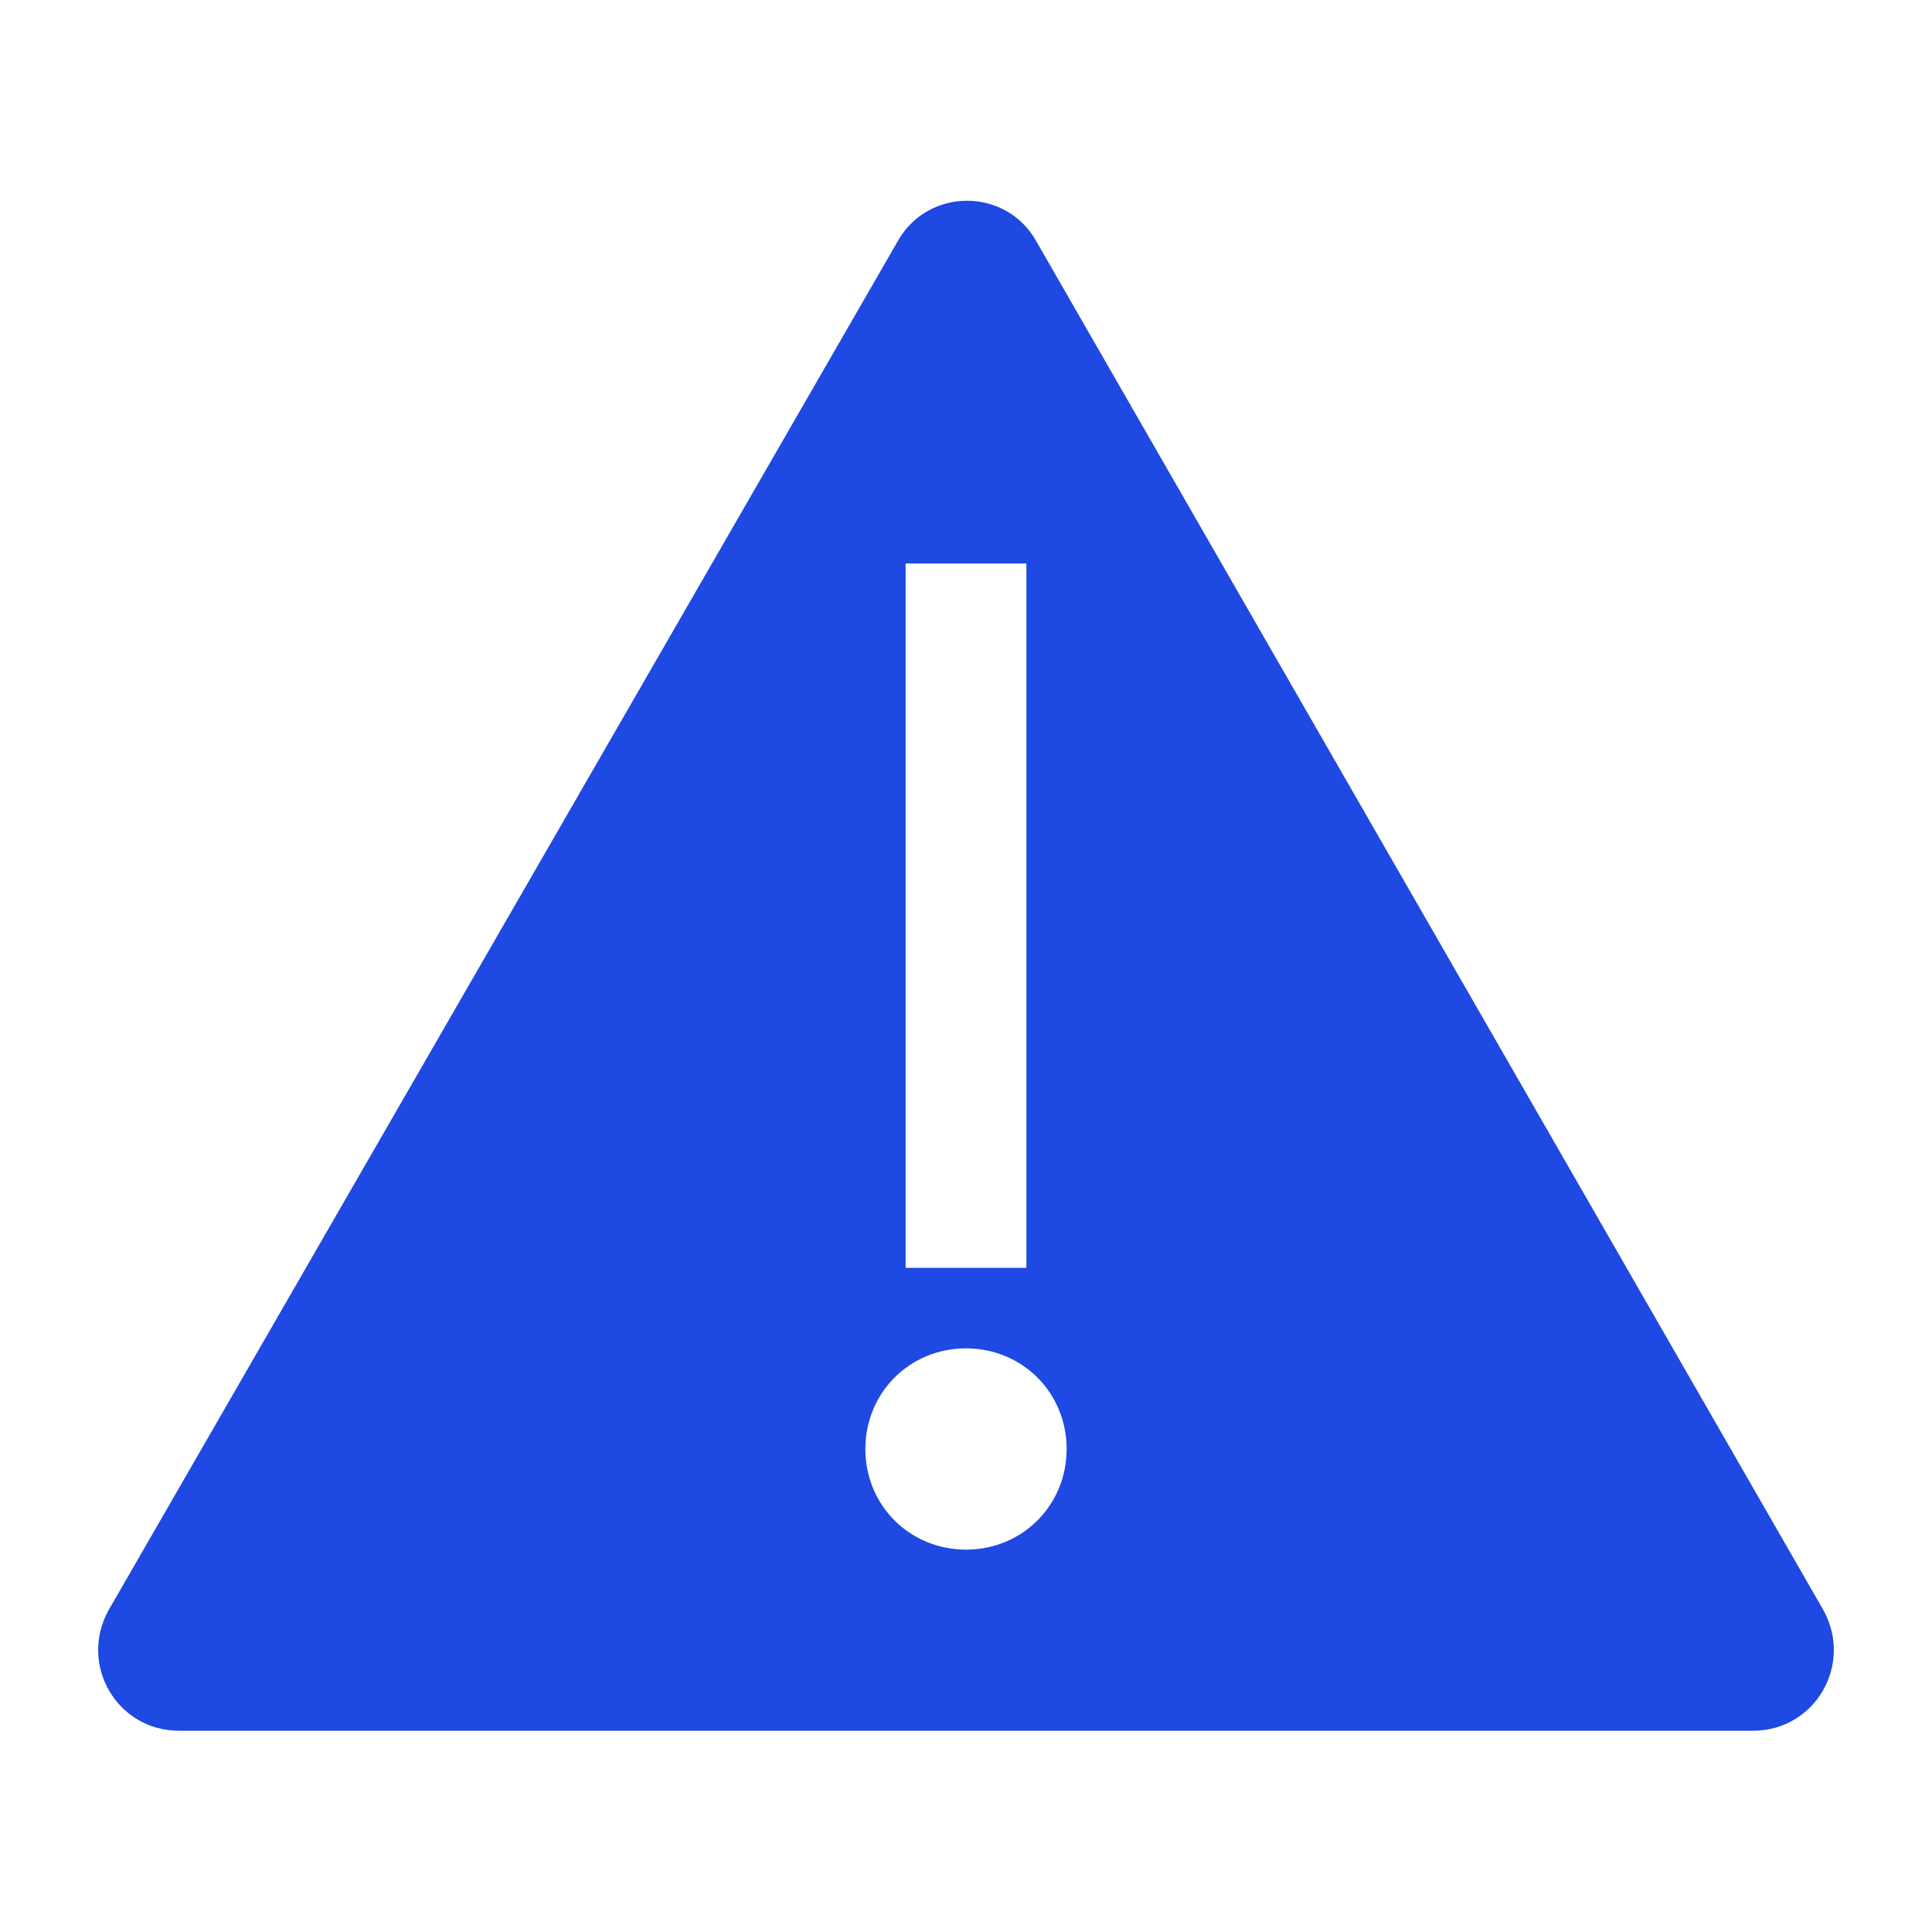
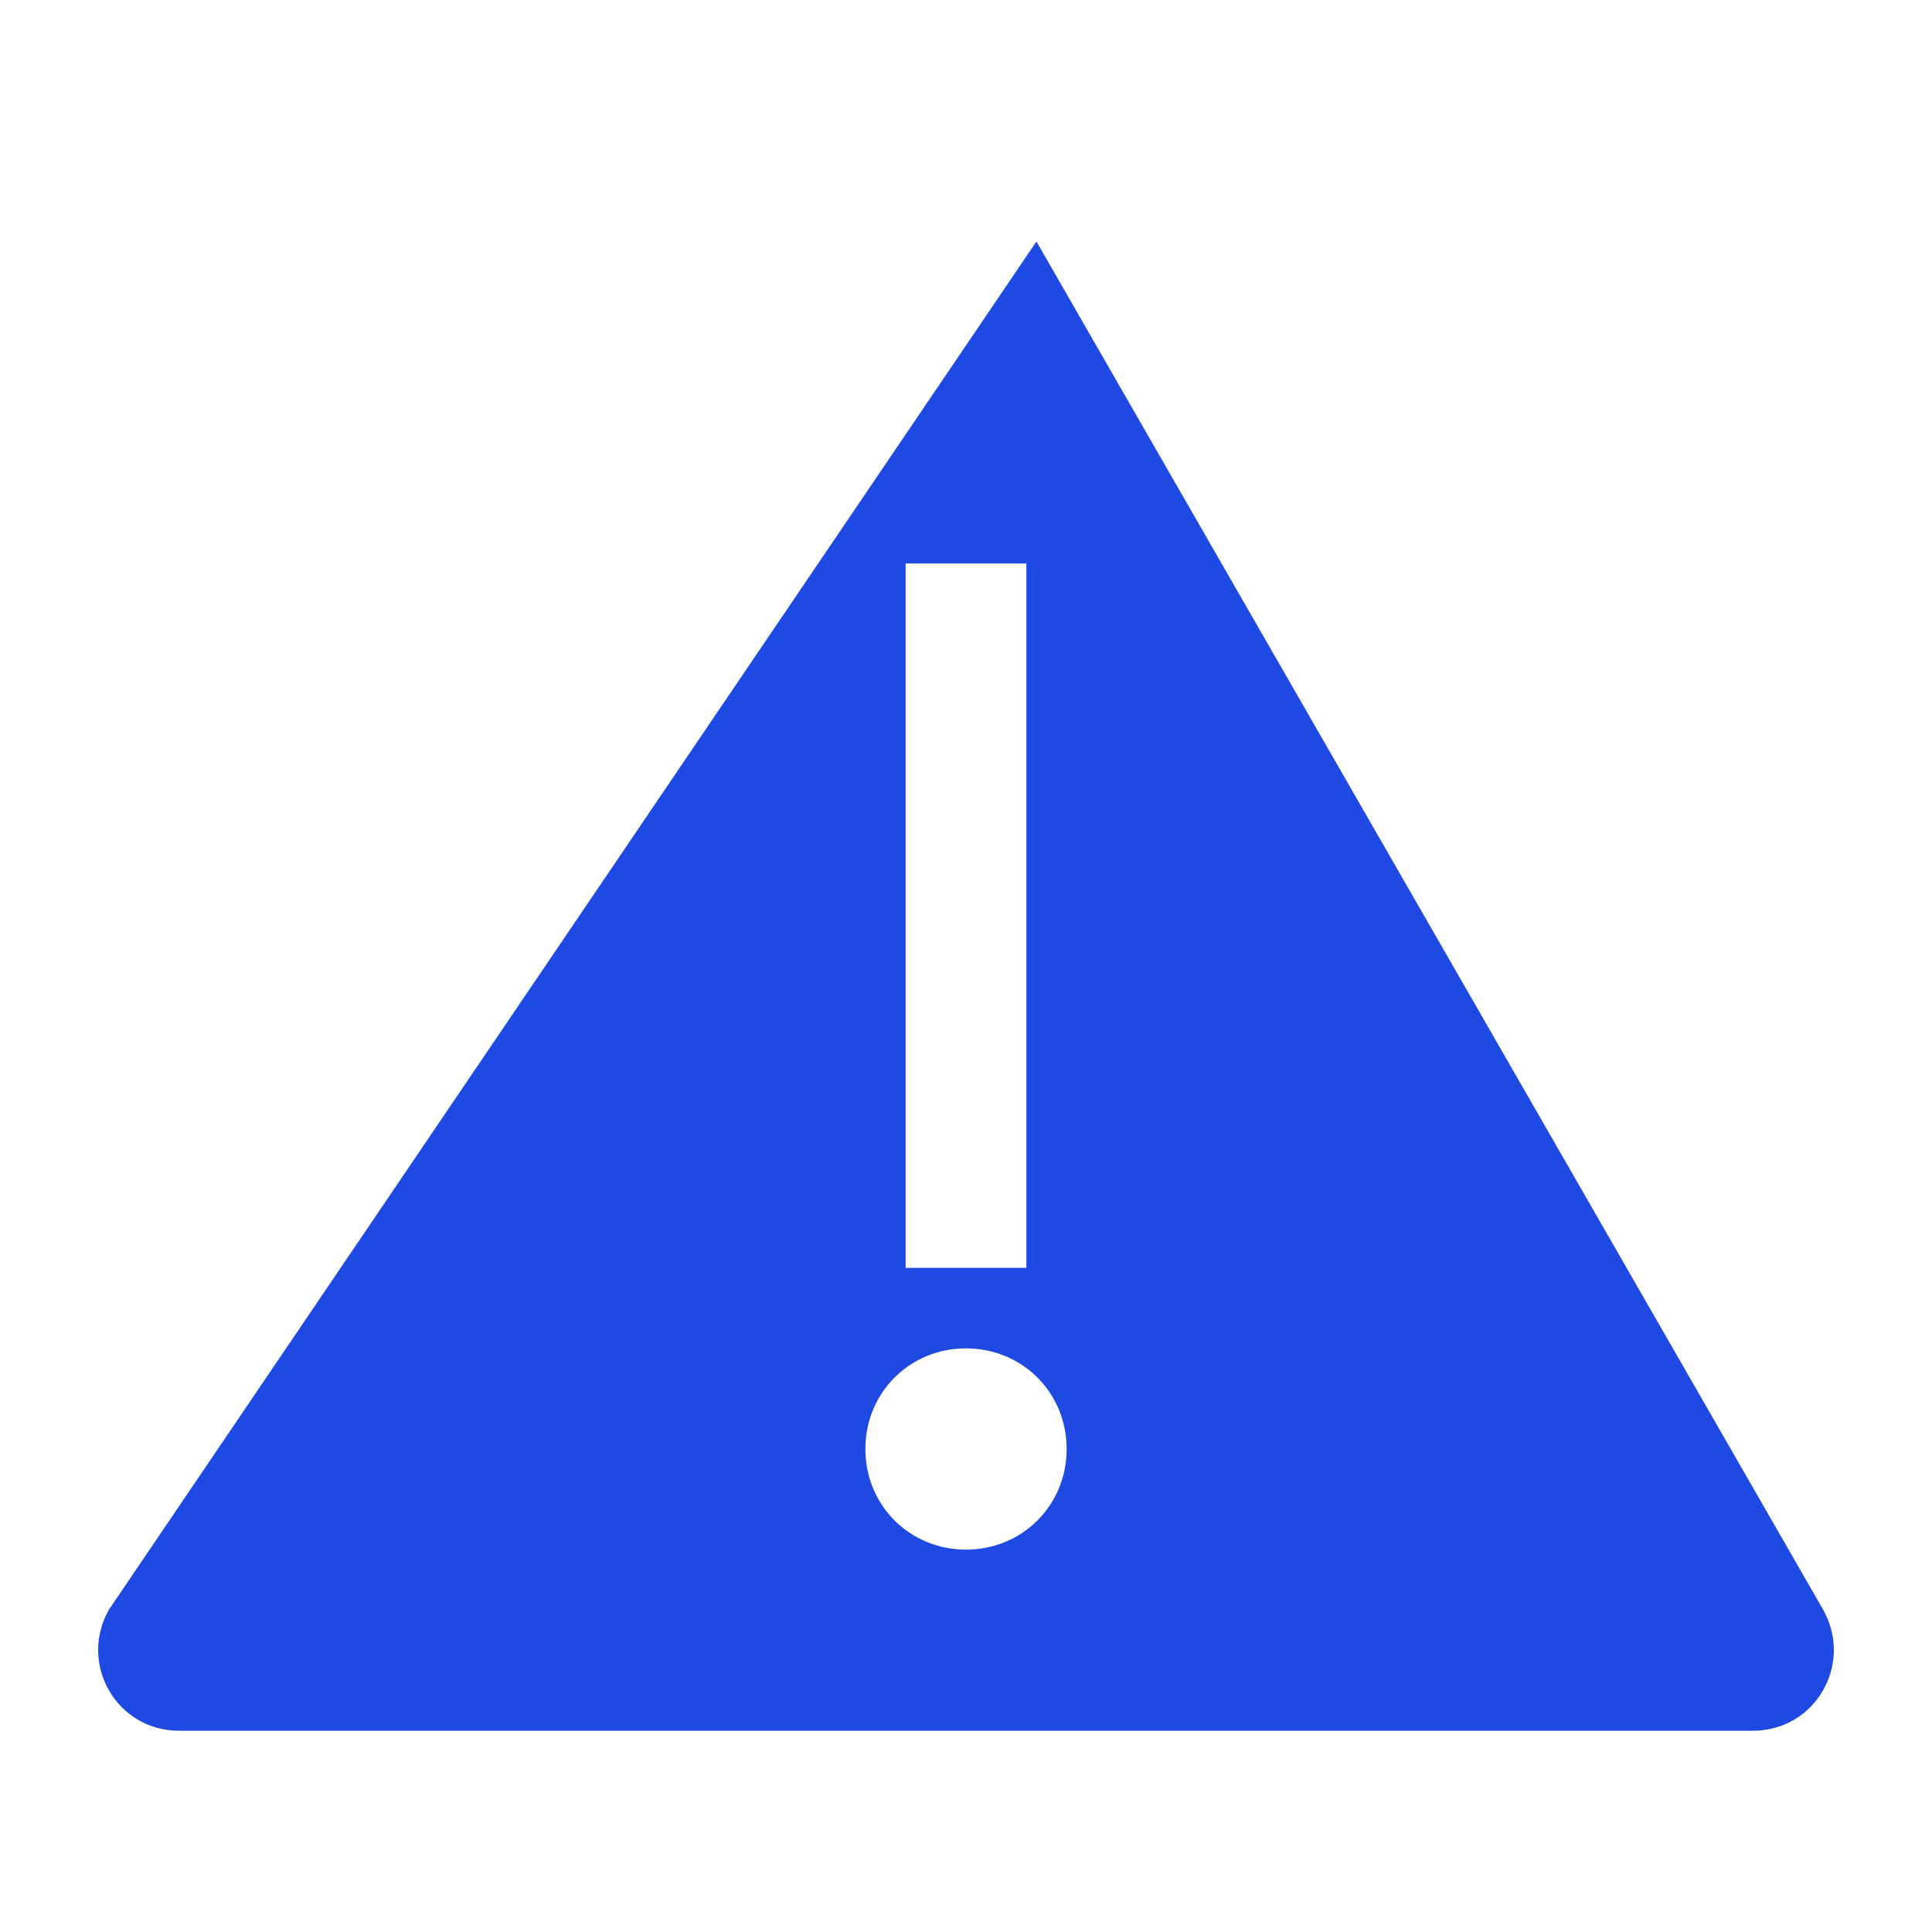
<svg xmlns="http://www.w3.org/2000/svg" width="203" height="203" xml:space="preserve" overflow="hidden">
  <g>
-     <path d="M191.581 169.167 108.901 25.375C105.729 19.666 97.482 19.666 94.31 25.375L11.419 169.167C8.247 174.876 12.265 181.854 18.82 181.854L101.5 181.854 184.18 181.854C190.735 181.854 194.753 174.876 191.581 169.167ZM95.156 59.208 107.844 59.208 107.844 133.219 95.156 133.219 95.156 59.208ZM101.5 162.823C95.579 162.823 90.927 158.171 90.927 152.25 90.927 146.329 95.579 141.677 101.5 141.677 107.421 141.677 112.073 146.329 112.073 152.25 112.073 158.171 107.421 162.823 101.5 162.823Z" fill="#1E49E2" />
+     <path d="M191.581 169.167 108.901 25.375L11.419 169.167C8.247 174.876 12.265 181.854 18.82 181.854L101.5 181.854 184.18 181.854C190.735 181.854 194.753 174.876 191.581 169.167ZM95.156 59.208 107.844 59.208 107.844 133.219 95.156 133.219 95.156 59.208ZM101.5 162.823C95.579 162.823 90.927 158.171 90.927 152.25 90.927 146.329 95.579 141.677 101.5 141.677 107.421 141.677 112.073 146.329 112.073 152.25 112.073 158.171 107.421 162.823 101.5 162.823Z" fill="#1E49E2" />
  </g>
</svg>